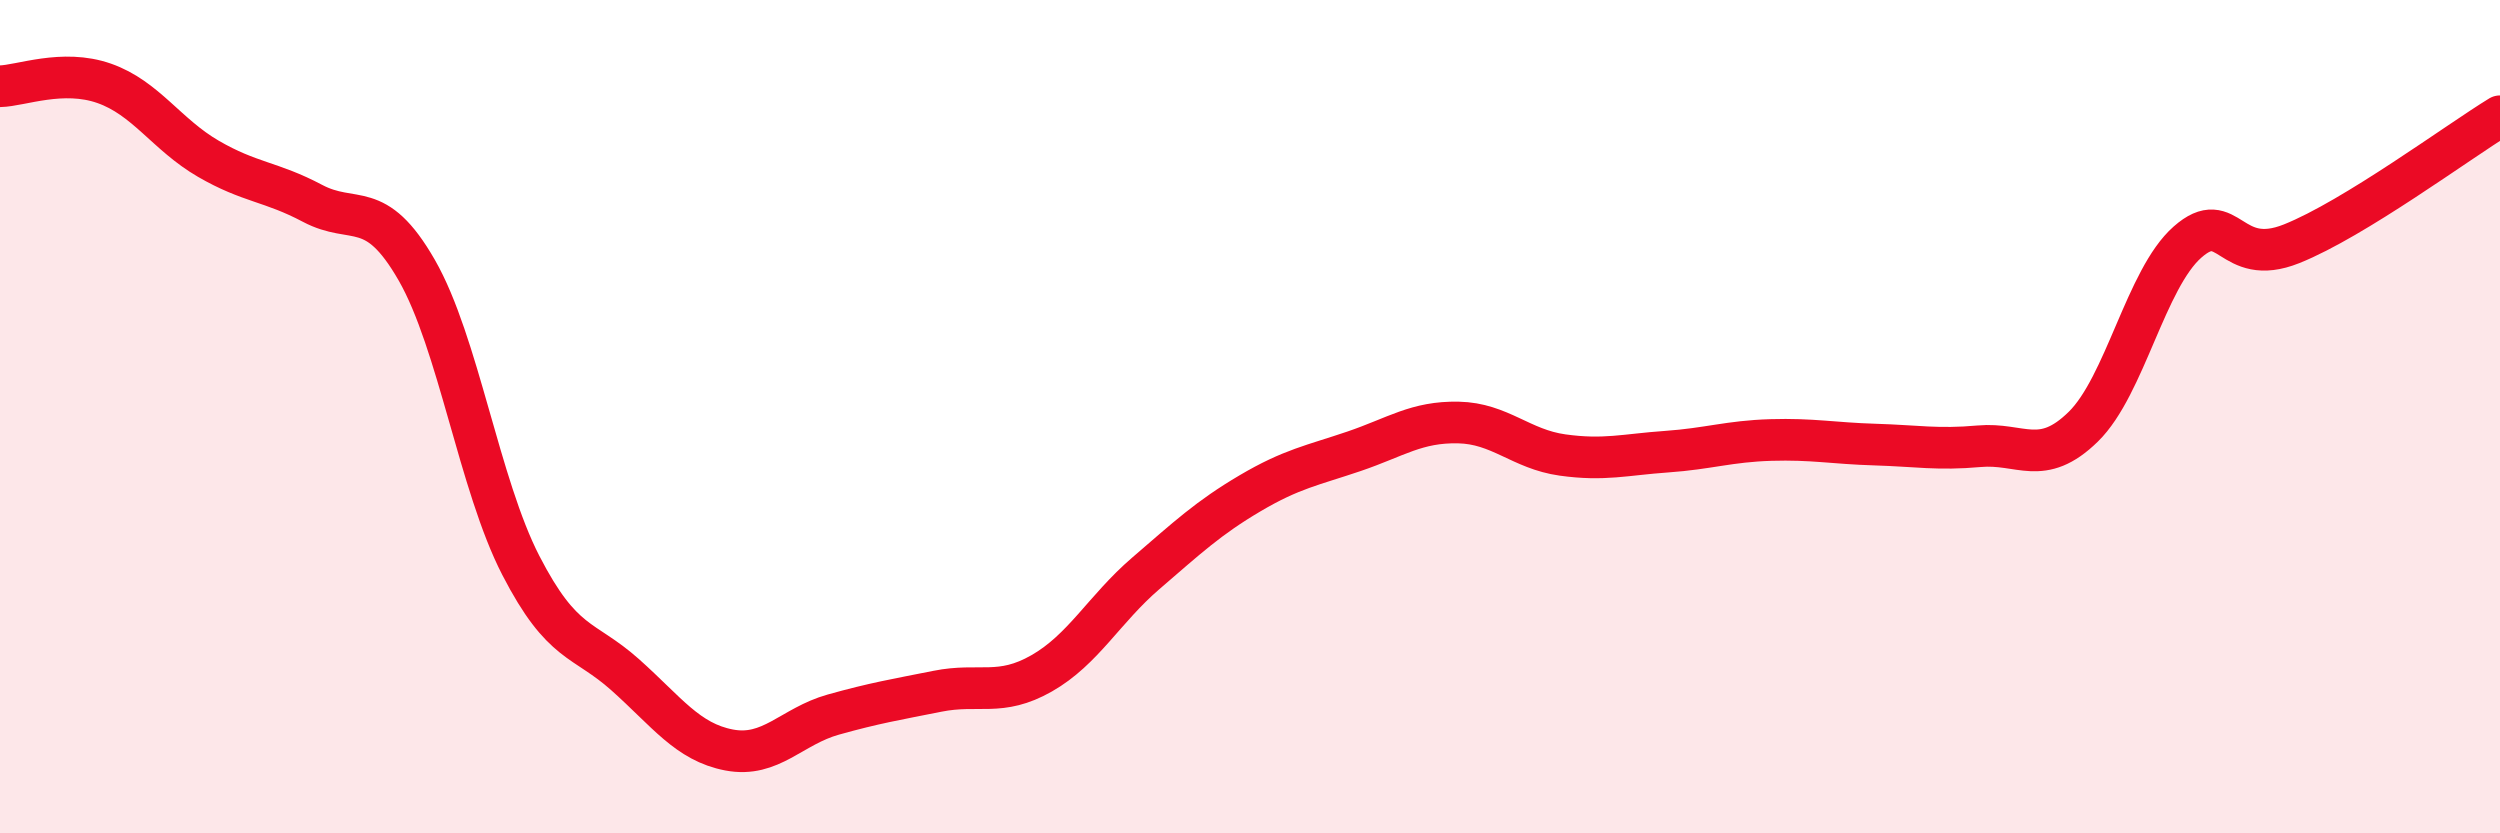
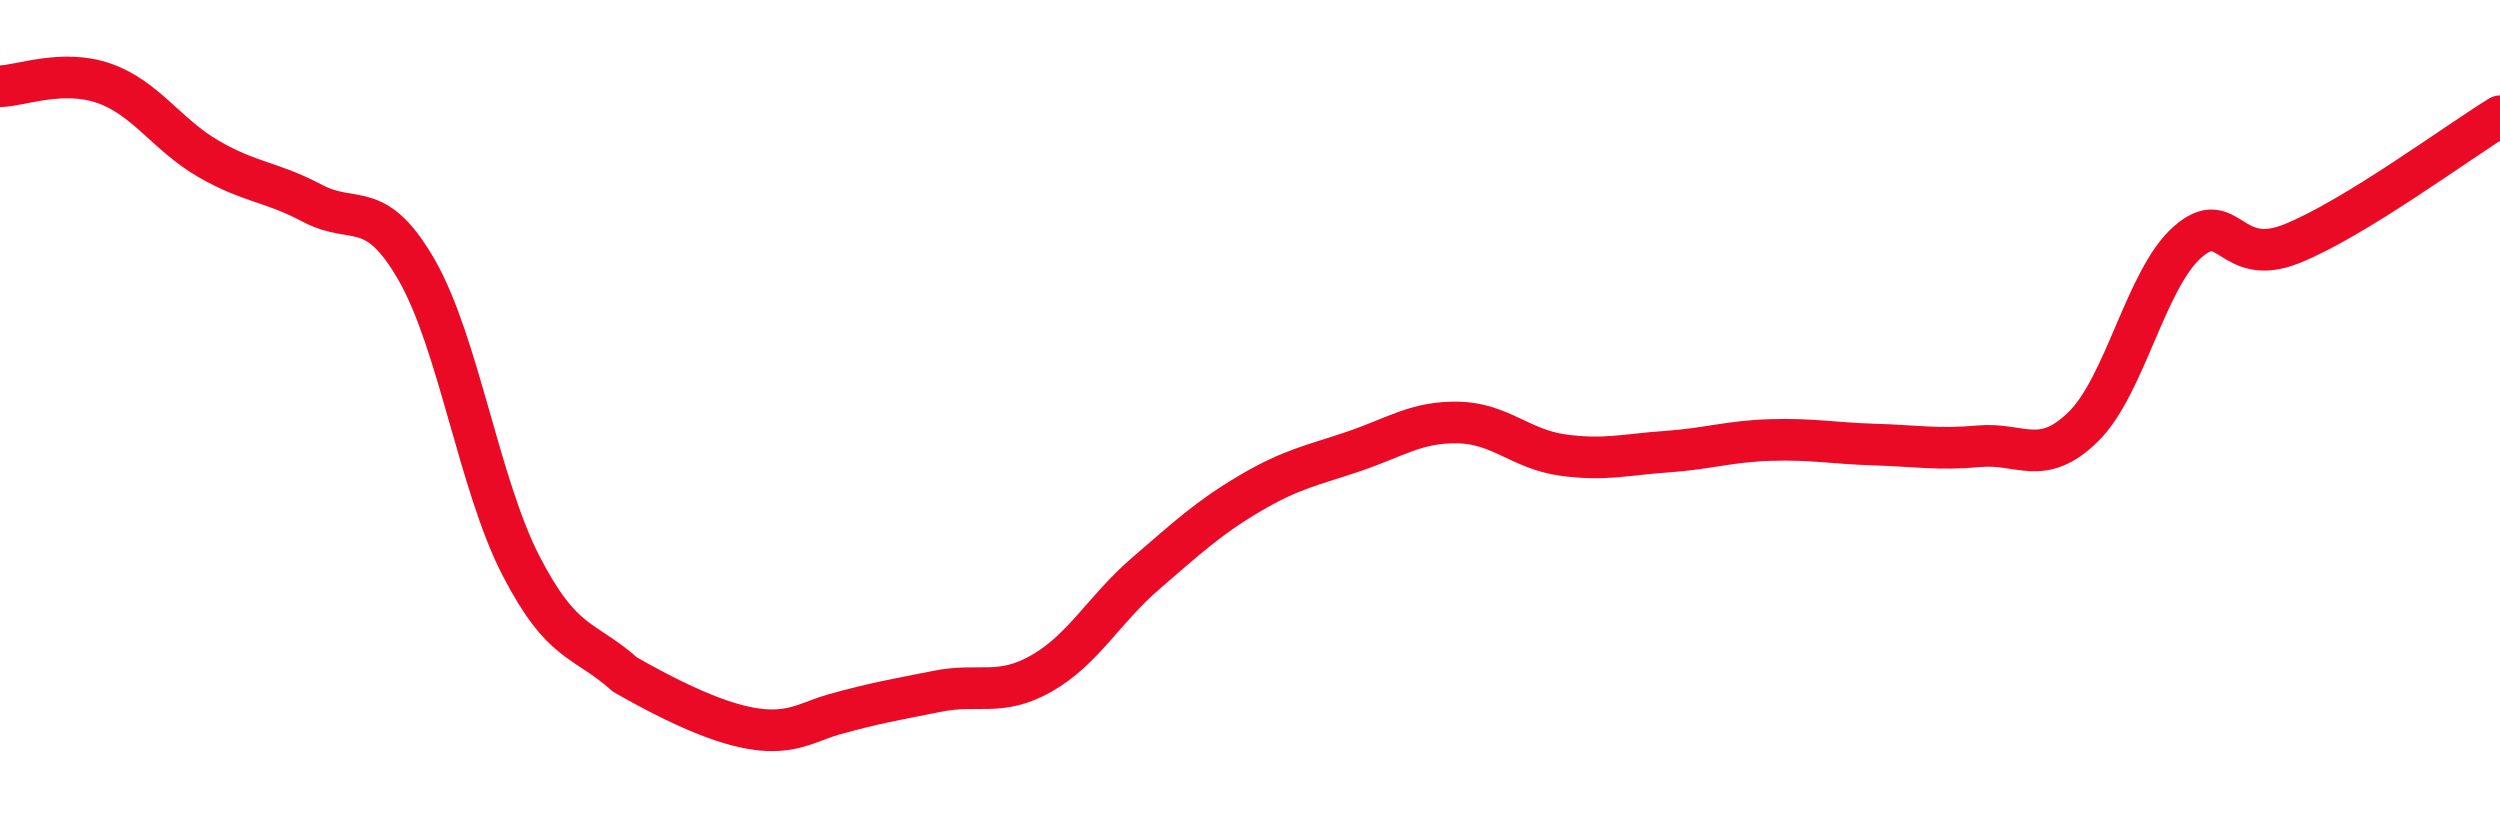
<svg xmlns="http://www.w3.org/2000/svg" width="60" height="20" viewBox="0 0 60 20">
-   <path d="M 0,2.07 C 0.5,2.06 1.5,1.65 2.5,2 C 3.5,2.35 4,3.23 5,3.81 C 6,4.39 6.5,4.35 7.5,4.88 C 8.5,5.41 9,4.74 10,6.48 C 11,8.22 11.5,11.63 12.5,13.57 C 13.5,15.51 14,15.3 15,16.19 C 16,17.08 16.5,17.81 17.5,18 C 18.5,18.19 19,17.43 20,17.15 C 21,16.87 21.5,16.79 22.5,16.59 C 23.5,16.39 24,16.73 25,16.16 C 26,15.59 26.5,14.62 27.5,13.76 C 28.5,12.9 29,12.43 30,11.84 C 31,11.25 31.5,11.17 32.5,10.83 C 33.5,10.49 34,10.12 35,10.14 C 36,10.16 36.5,10.78 37.5,10.92 C 38.5,11.06 39,10.91 40,10.84 C 41,10.77 41.5,10.59 42.5,10.56 C 43.5,10.53 44,10.64 45,10.67 C 46,10.7 46.5,10.8 47.5,10.71 C 48.5,10.62 49,11.22 50,10.24 C 51,9.26 51.5,6.69 52.5,5.81 C 53.5,4.93 53.5,6.45 55,5.85 C 56.5,5.25 59,3.4 60,2.79L60 20L0 20Z" fill="#EB0A25" opacity="0.1" stroke-linecap="round" stroke-linejoin="round" />
-   <path d="M 0,2.07 C 0.5,2.06 1.5,1.65 2.5,2 C 3.5,2.35 4,3.23 5,3.81 C 6,4.39 6.5,4.35 7.5,4.88 C 8.5,5.41 9,4.74 10,6.48 C 11,8.22 11.5,11.63 12.5,13.57 C 13.5,15.51 14,15.3 15,16.19 C 16,17.08 16.5,17.81 17.5,18 C 18.5,18.19 19,17.43 20,17.15 C 21,16.87 21.5,16.79 22.5,16.59 C 23.5,16.39 24,16.73 25,16.16 C 26,15.59 26.5,14.62 27.5,13.76 C 28.5,12.9 29,12.43 30,11.84 C 31,11.25 31.5,11.17 32.5,10.83 C 33.5,10.49 34,10.12 35,10.14 C 36,10.16 36.5,10.78 37.5,10.92 C 38.5,11.06 39,10.91 40,10.84 C 41,10.77 41.5,10.59 42.5,10.56 C 43.5,10.53 44,10.64 45,10.67 C 46,10.7 46.5,10.8 47.5,10.71 C 48.5,10.62 49,11.22 50,10.24 C 51,9.26 51.5,6.69 52.5,5.81 C 53.5,4.93 53.5,6.45 55,5.85 C 56.5,5.25 59,3.4 60,2.79" stroke="#EB0A25" stroke-width="1" fill="none" stroke-linecap="round" stroke-linejoin="round" />
+   <path d="M 0,2.07 C 0.5,2.06 1.5,1.65 2.5,2 C 3.5,2.35 4,3.23 5,3.81 C 6,4.39 6.5,4.35 7.5,4.88 C 8.5,5.41 9,4.74 10,6.48 C 11,8.22 11.5,11.63 12.5,13.57 C 13.5,15.51 14,15.3 15,16.19 C 18.5,18.19 19,17.43 20,17.15 C 21,16.87 21.5,16.79 22.5,16.59 C 23.5,16.39 24,16.73 25,16.16 C 26,15.59 26.5,14.62 27.5,13.76 C 28.5,12.9 29,12.43 30,11.84 C 31,11.25 31.5,11.17 32.5,10.83 C 33.5,10.49 34,10.12 35,10.14 C 36,10.16 36.5,10.78 37.5,10.92 C 38.5,11.06 39,10.91 40,10.84 C 41,10.77 41.5,10.59 42.5,10.56 C 43.5,10.53 44,10.64 45,10.67 C 46,10.7 46.5,10.8 47.5,10.71 C 48.5,10.62 49,11.22 50,10.24 C 51,9.26 51.5,6.69 52.5,5.81 C 53.5,4.93 53.5,6.45 55,5.85 C 56.5,5.25 59,3.4 60,2.79" stroke="#EB0A25" stroke-width="1" fill="none" stroke-linecap="round" stroke-linejoin="round" />
</svg>